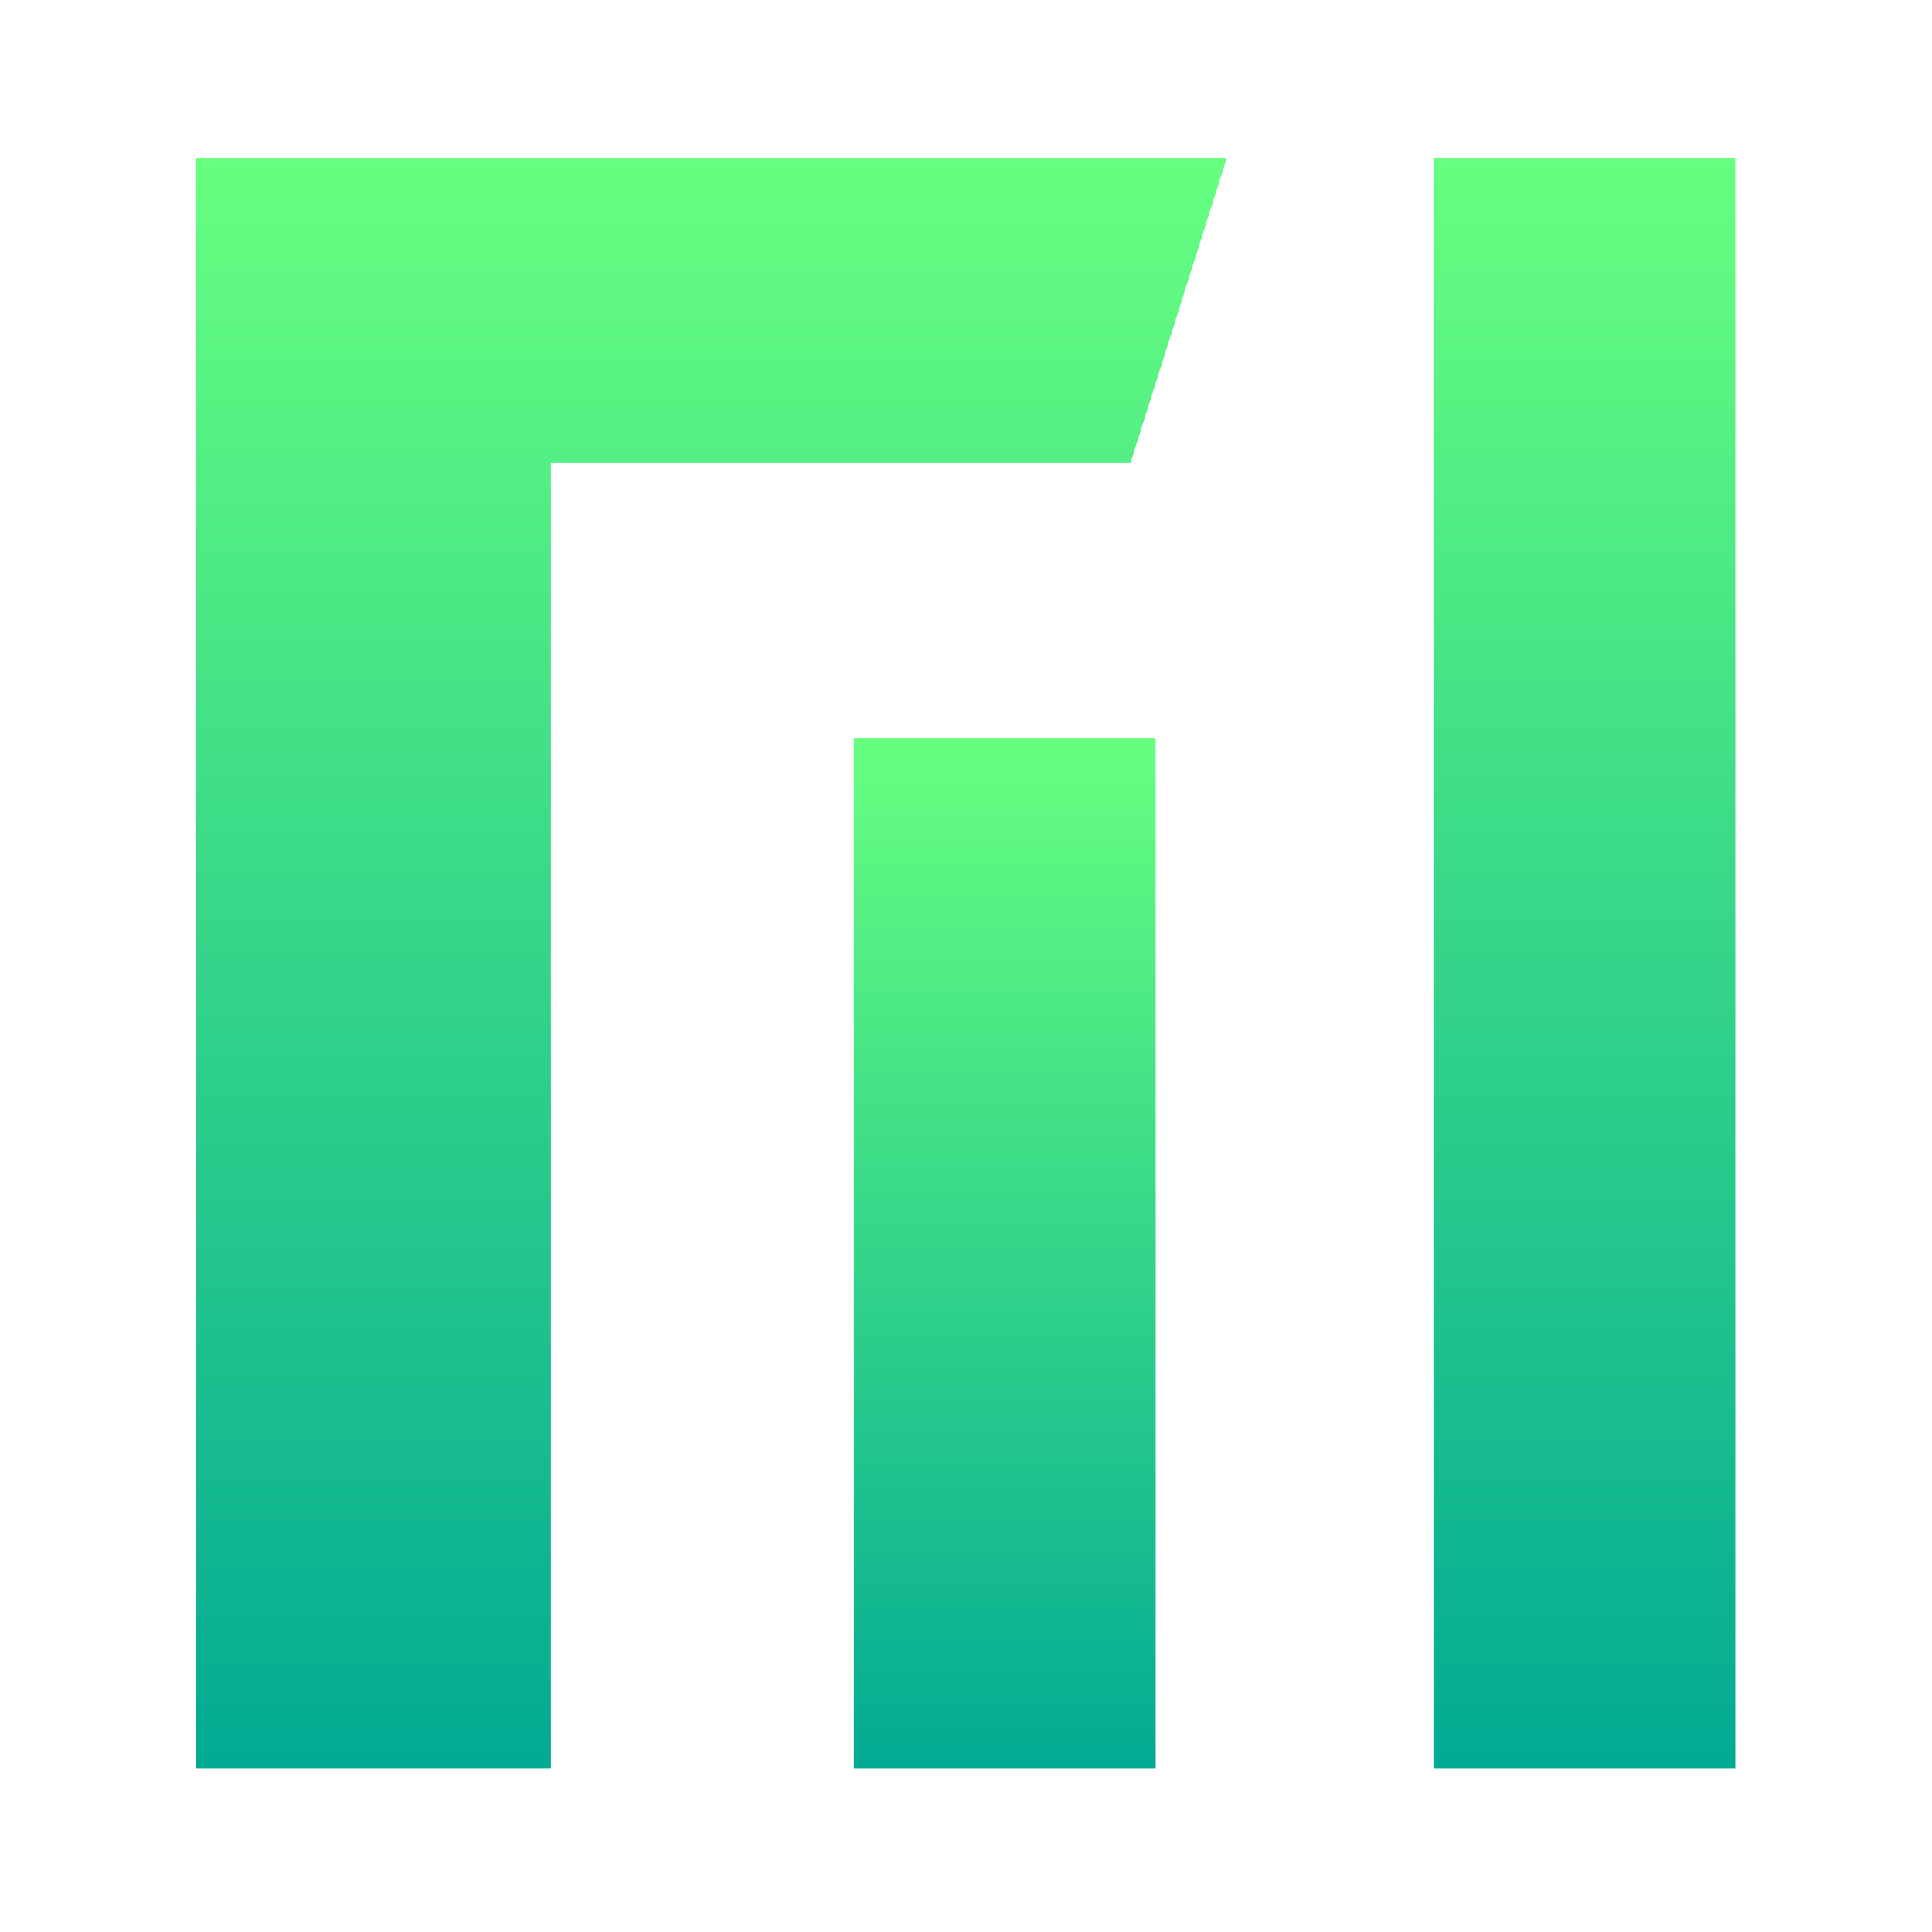
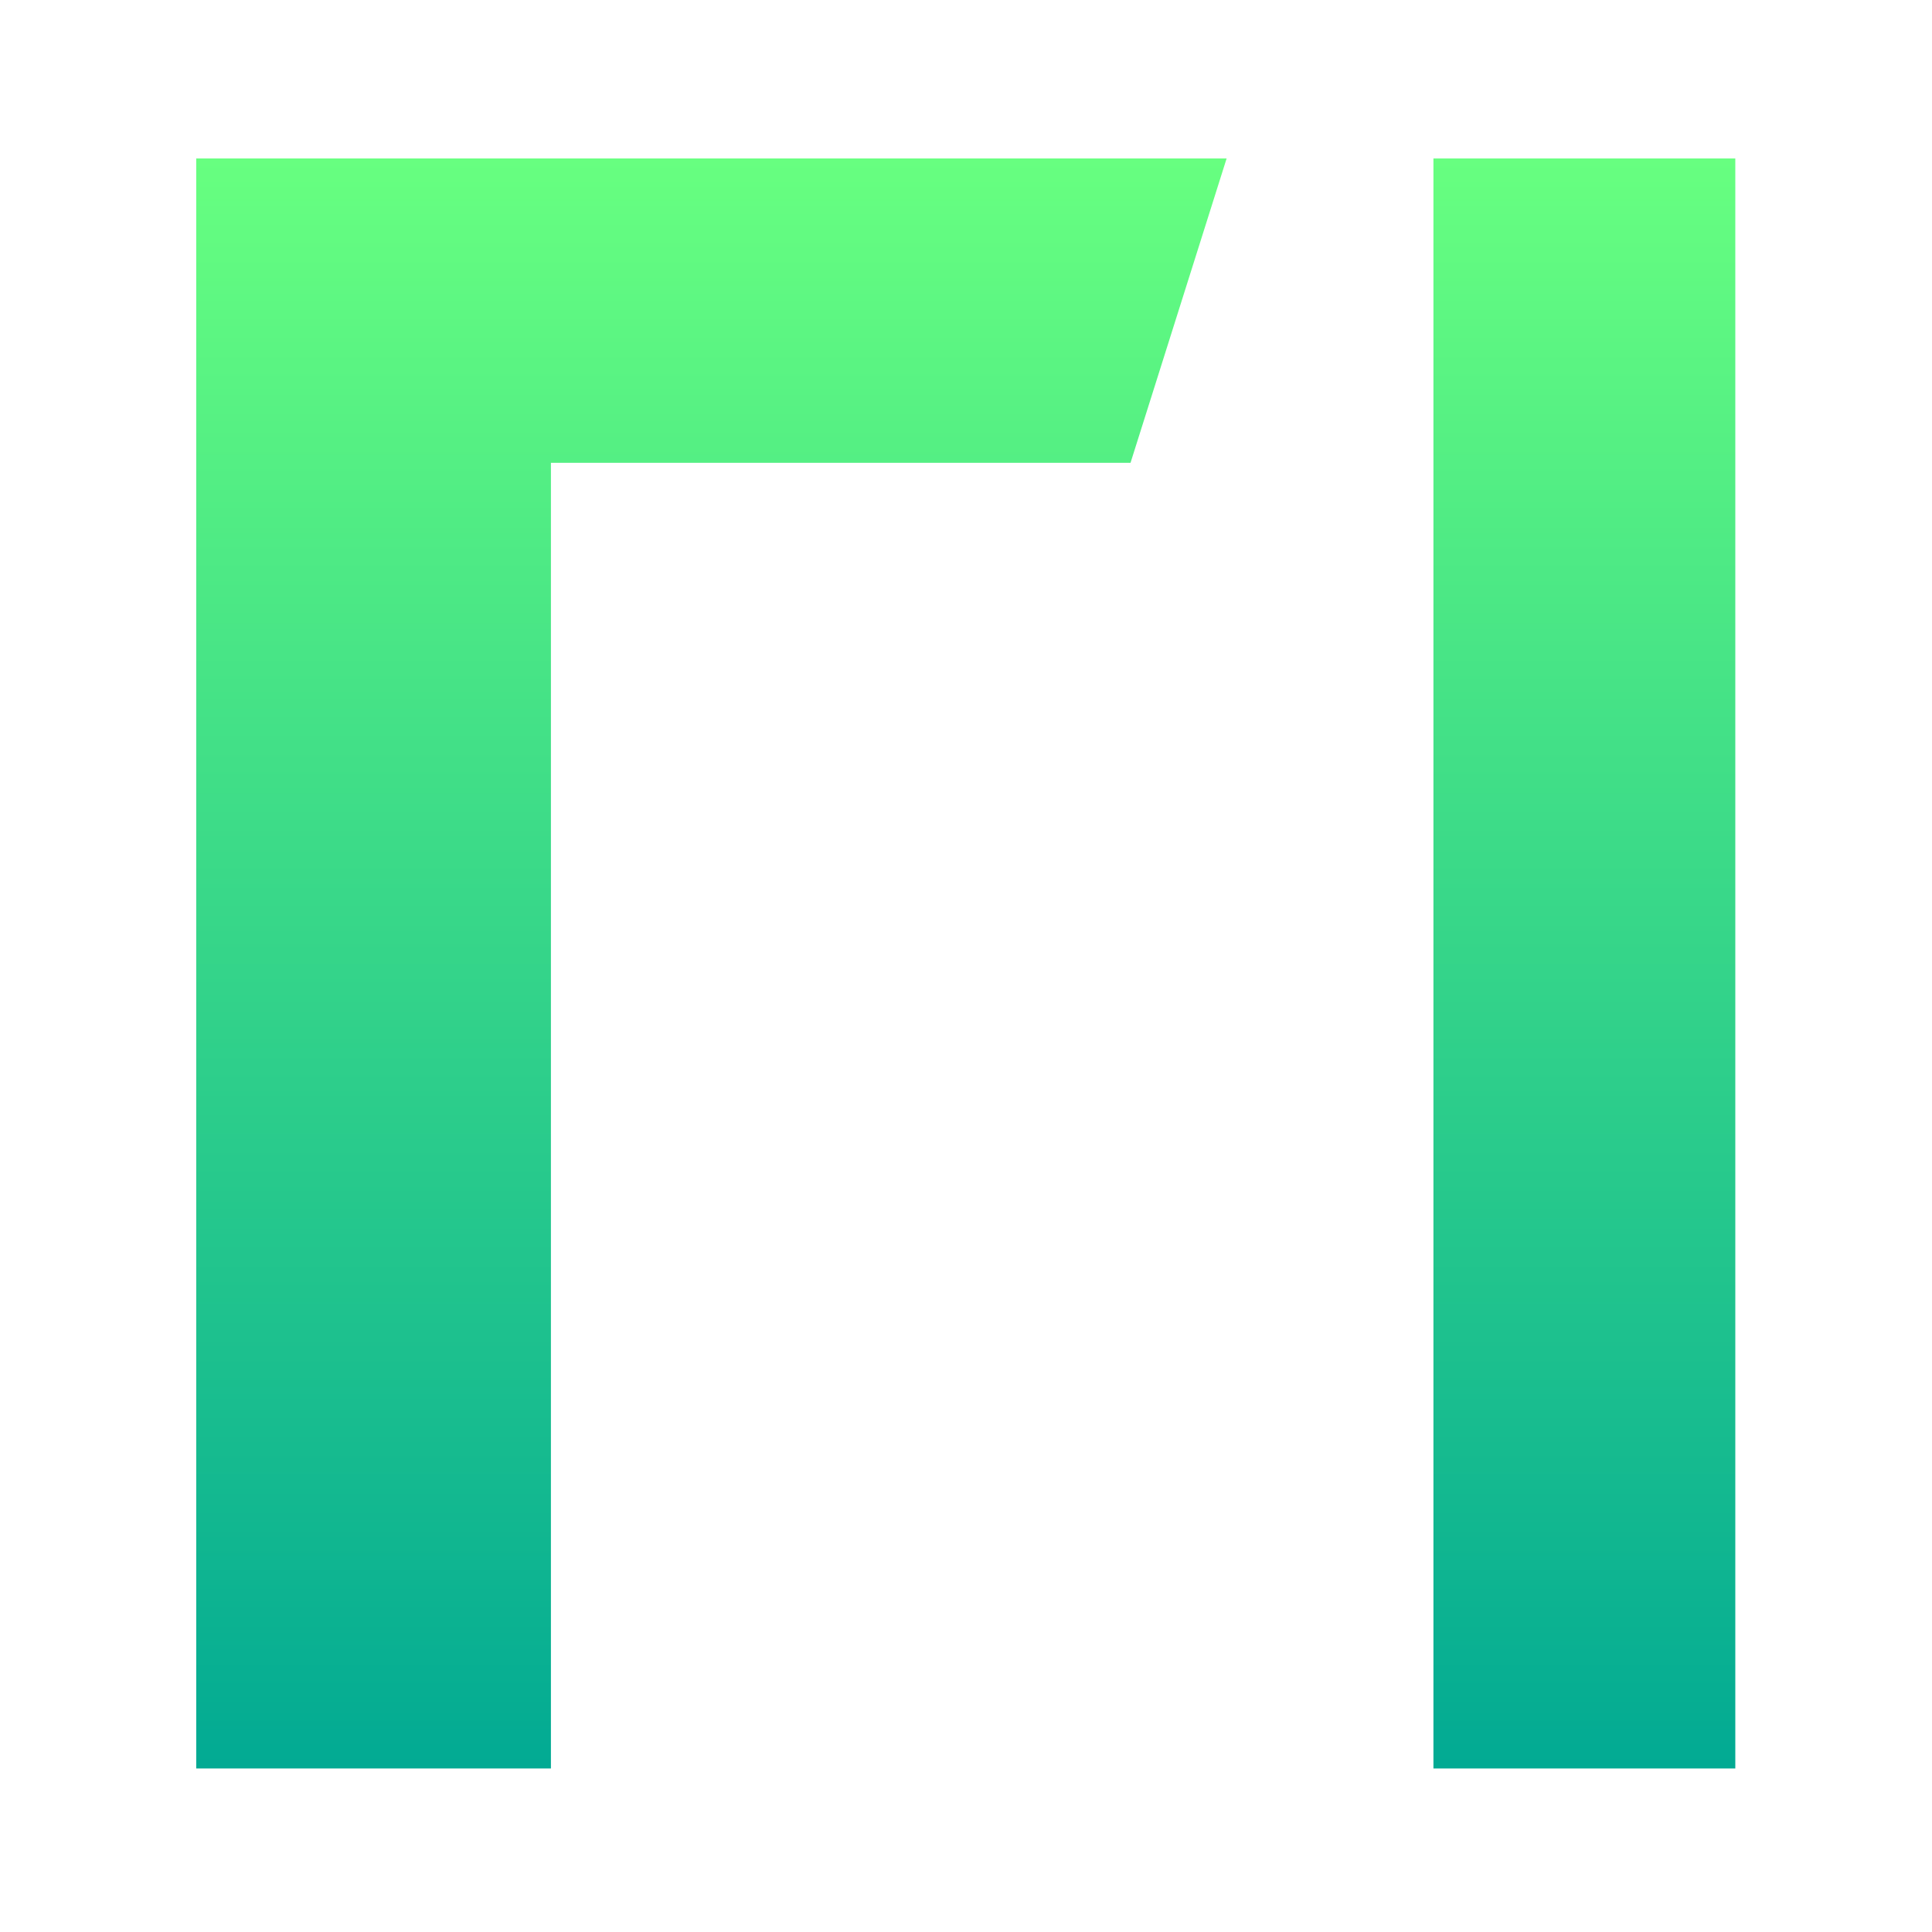
<svg xmlns="http://www.w3.org/2000/svg" width="256" height="256" viewBox="0 0 256 256" fill="none">
  <path d="M26 21V234.333H73V61.326H149.8L162.533 21H26Z" fill="url(#paint0_linear)" />
-   <path d="M113.136 234.334V97.801H153.136V234.334H113.136Z" fill="url(#paint1_linear)" />
-   <path d="M189.937 234.333V21H229.937V234.333H189.937Z" fill="url(#paint2_linear)" />
+   <path d="M189.937 234.333V21H229.937V234.333Z" fill="url(#paint2_linear)" />
  <defs>
    <linearGradient id="paint0_linear" x1="94.267" y1="234.333" x2="94.267" y2="21" gradientUnits="userSpaceOnUse">
      <stop stop-color="#02AA93" />
      <stop offset="1" stop-color="#67FF80" />
    </linearGradient>
    <linearGradient id="paint1_linear" x1="133.136" y1="234.334" x2="133.136" y2="97.801" gradientUnits="userSpaceOnUse">
      <stop stop-color="#02AA93" />
      <stop offset="1" stop-color="#67FF80" />
    </linearGradient>
    <linearGradient id="paint2_linear" x1="209.937" y1="234.333" x2="209.937" y2="21" gradientUnits="userSpaceOnUse">
      <stop stop-color="#02AA93" />
      <stop offset="1" stop-color="#67FF80" />
    </linearGradient>
  </defs>
</svg>